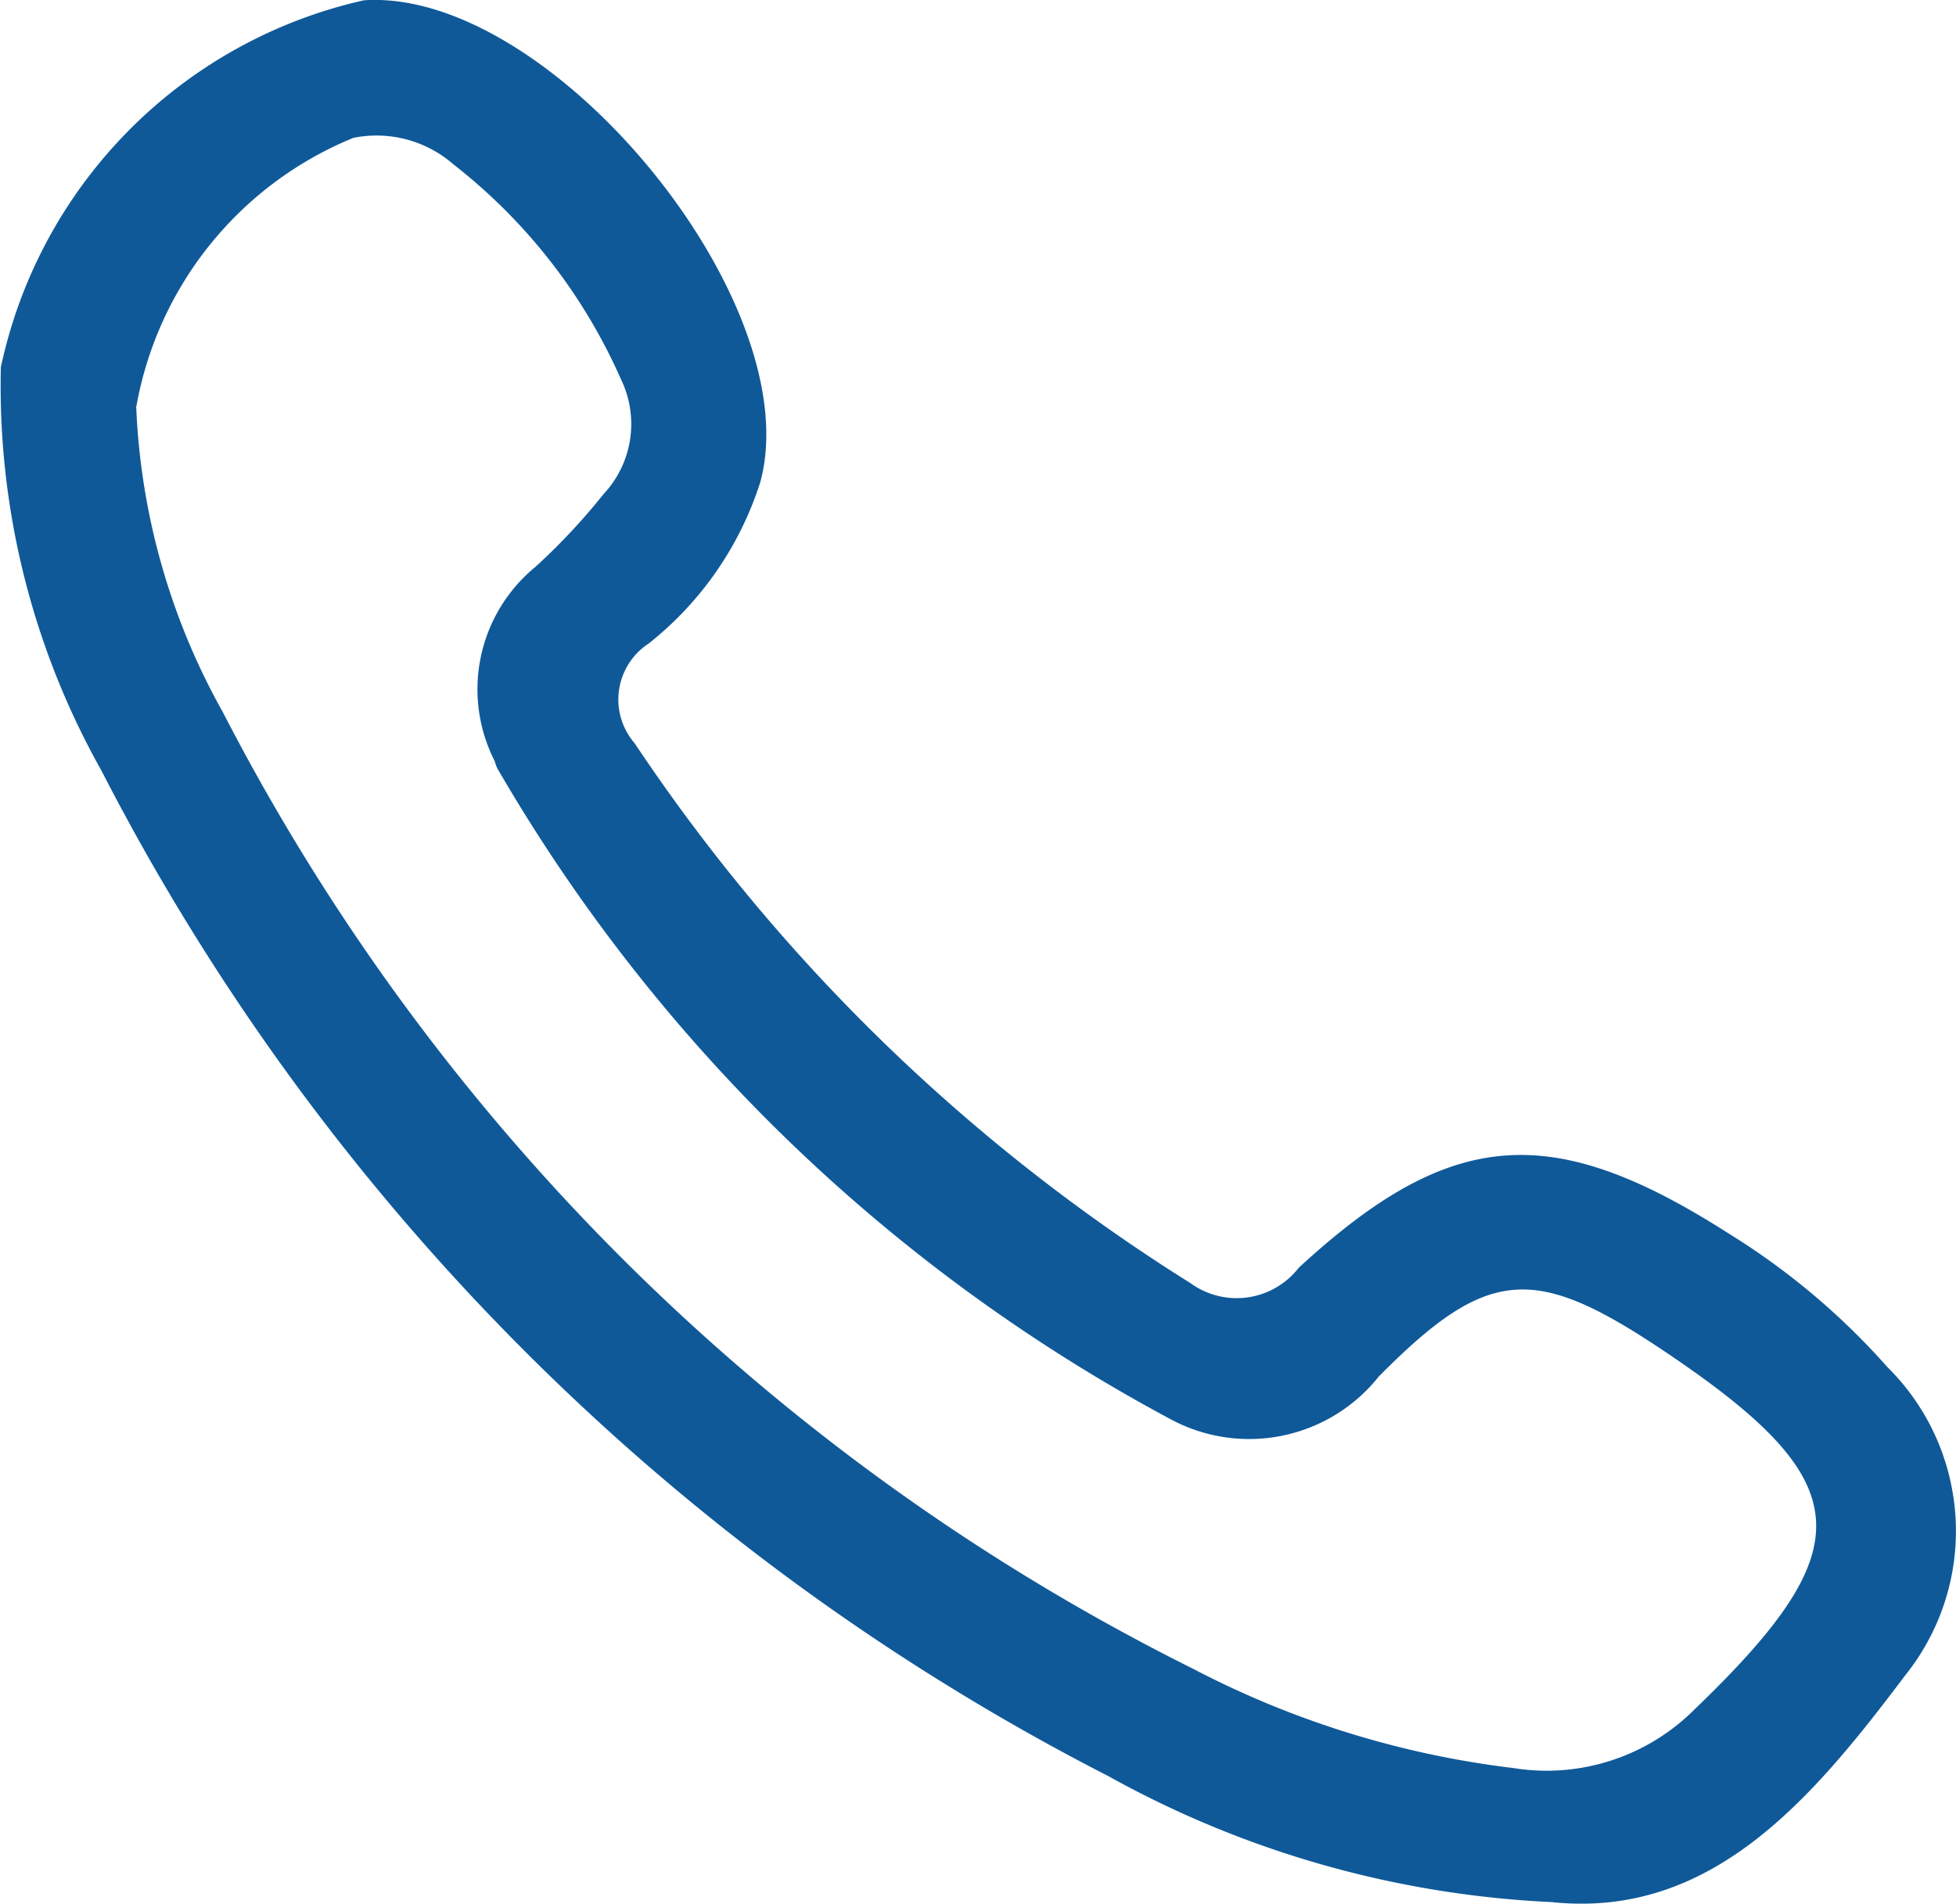
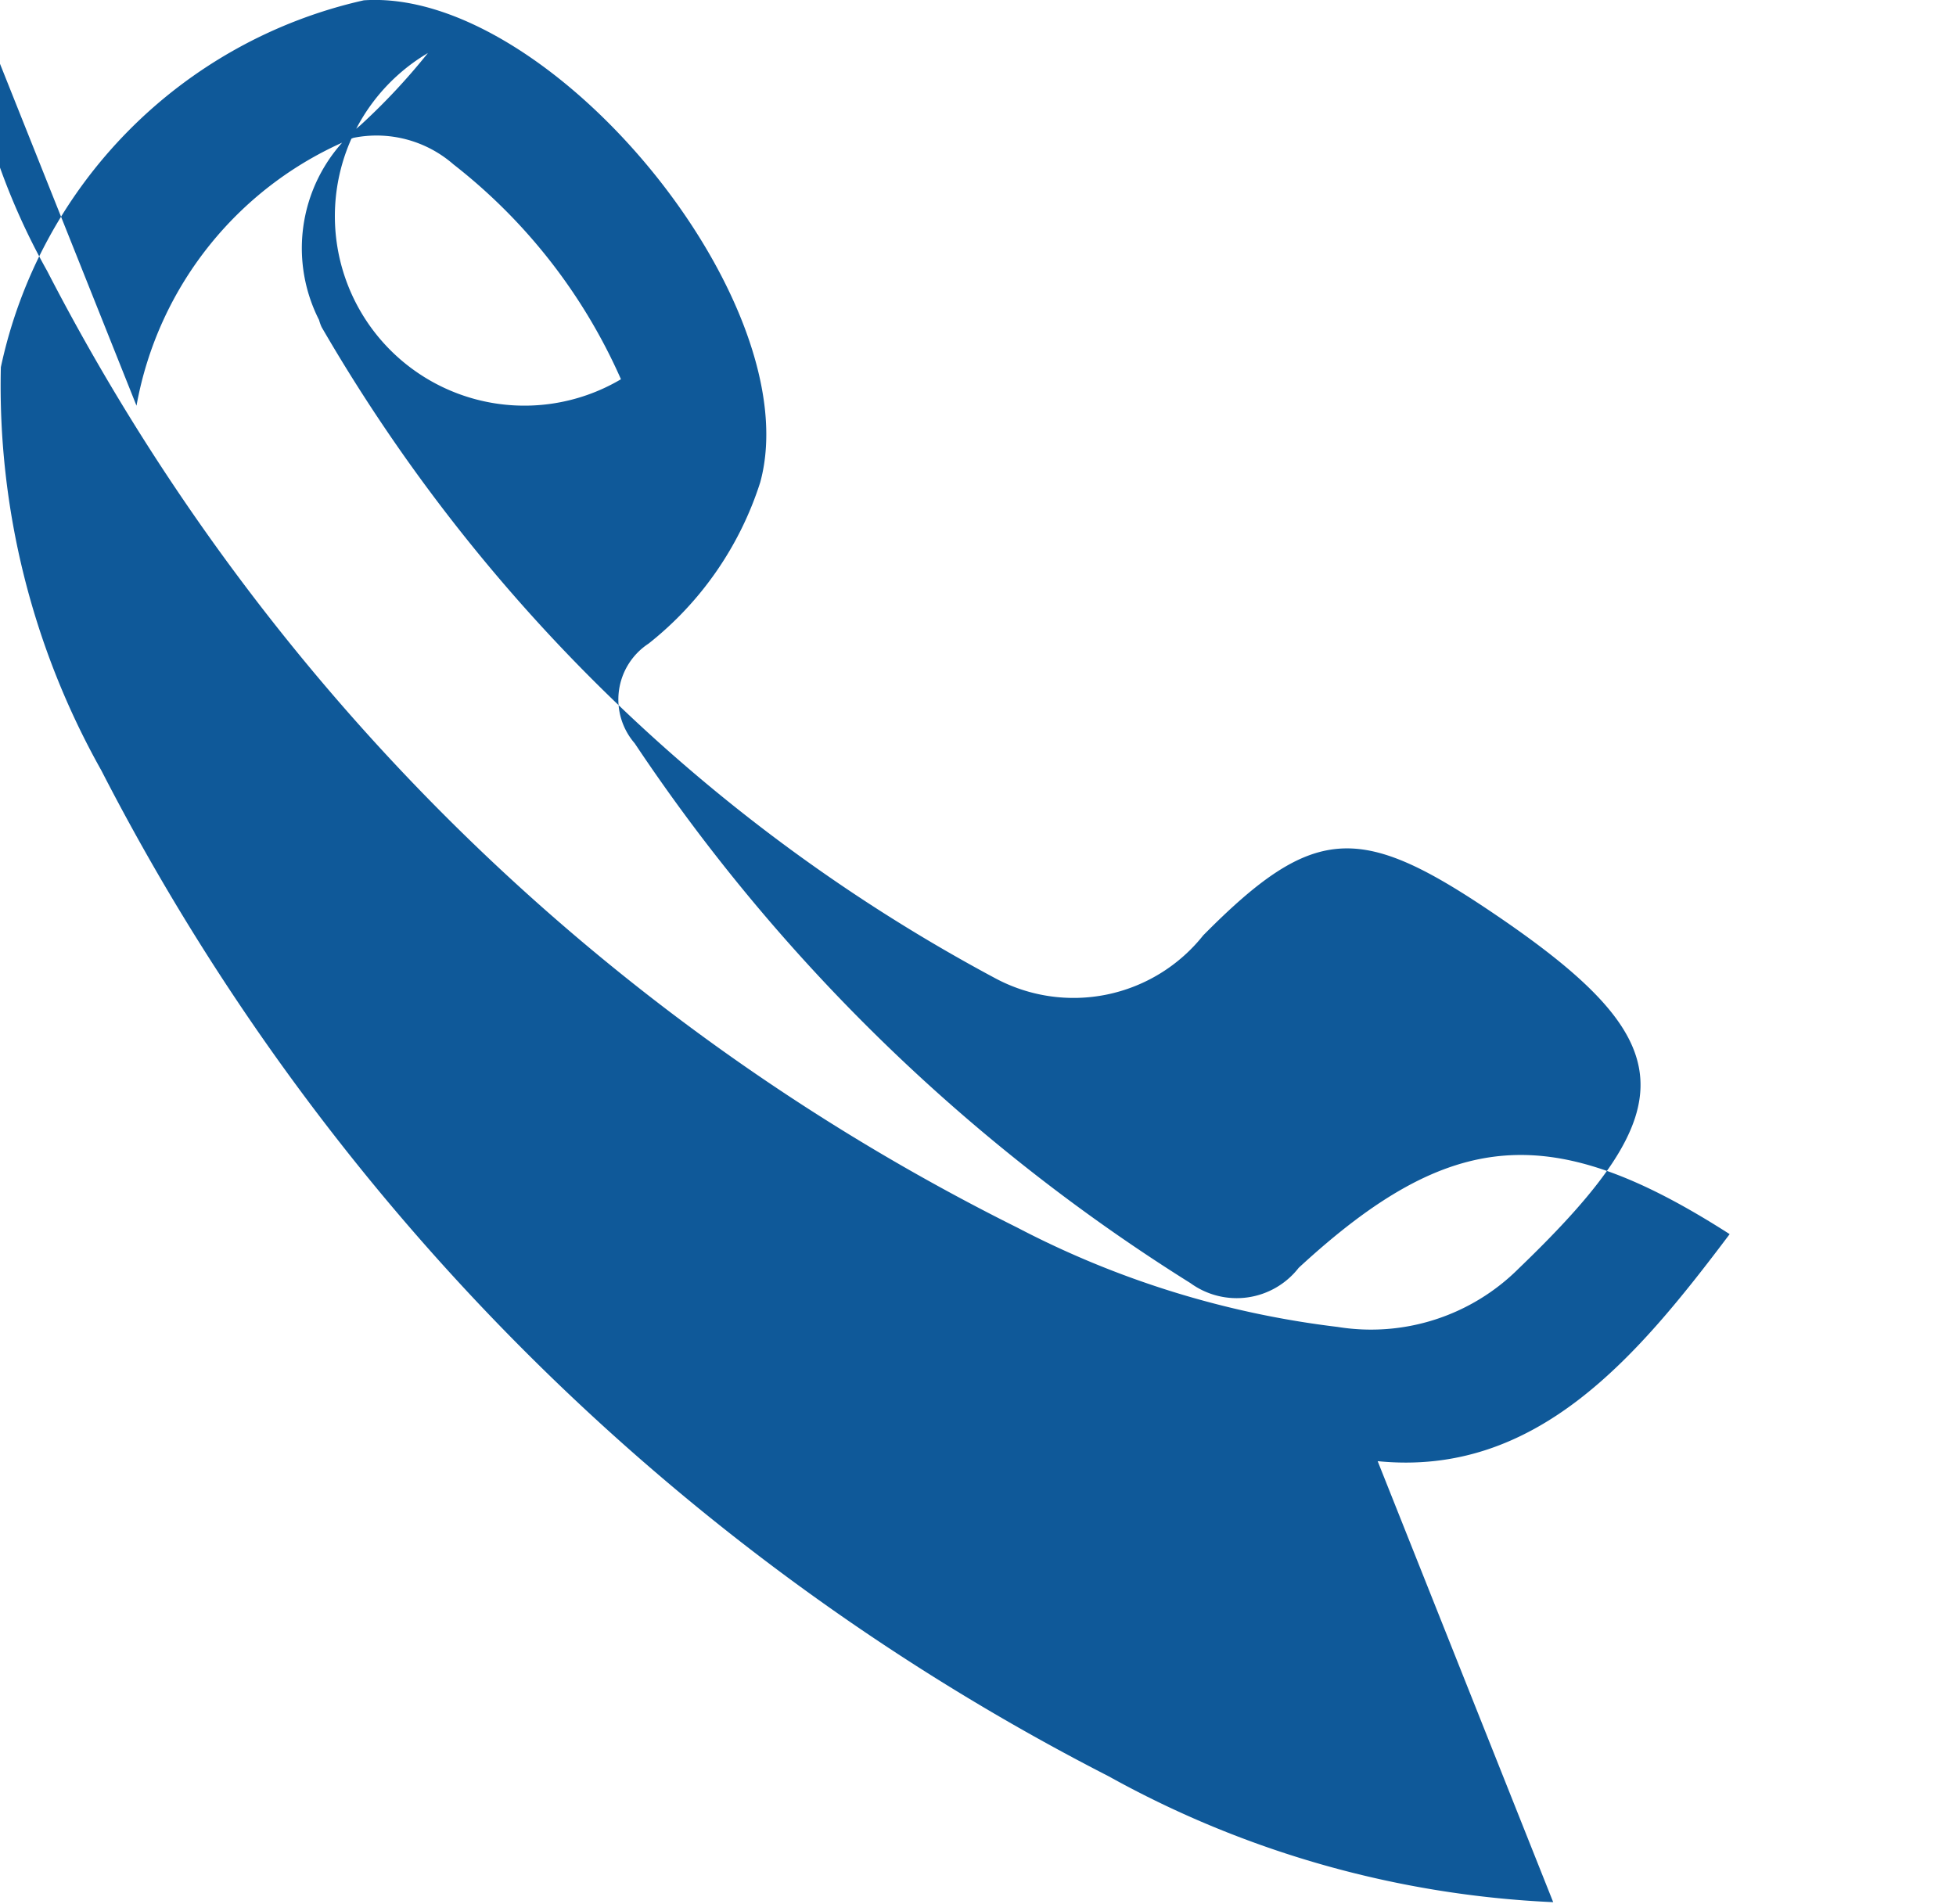
<svg xmlns="http://www.w3.org/2000/svg" width="18.399" height="17.91" viewBox="0 0 18.399 17.91">
  <defs>
    <style>.a{fill:#0f5999;}</style>
  </defs>
-   <path class="a" d="M293.069,28.428a9.484,9.484,0,0,1-4.181-1.184,21.853,21.853,0,0,1-9.476-9.464,7.389,7.389,0,0,1-.945-3.793,4.5,4.5,0,0,1,3.414-3.452c1.756-.12,4.191,2.845,3.729,4.535a3.158,3.158,0,0,1-1.05,1.517.629.629,0,0,0-.131.938,17.338,17.338,0,0,0,5.228,5.079.739.739,0,0,0,1.018-.144c1.438-1.327,2.389-1.384,4.054-.317a6.675,6.675,0,0,1,1.483,1.25,2.169,2.169,0,0,1,.169,2.9c-.874,1.162-1.817,2.285-3.311,2.136m-13.33-14.076a6.408,6.408,0,0,0,.815,2.879,20.6,20.6,0,0,0,9.126,9,8.75,8.75,0,0,0,3.012.934,1.966,1.966,0,0,0,1.706-.552c1.586-1.525,1.549-2.138-.278-3.365-1.222-.821-1.661-.809-2.692.233a1.558,1.558,0,0,1-1.963.4,16.082,16.082,0,0,1-6.33-6.123.463.463,0,0,1-.024-.067,1.489,1.489,0,0,1,.385-1.828,6,6,0,0,0,.639-.683A.965.965,0,0,0,284.3,14.1a5.247,5.247,0,0,0-1.575-2.021,1.1,1.1,0,0,0-.942-.25,3.366,3.366,0,0,0-2.04,2.52" transform="translate(-278.459 -10.532)" />
+   <path class="a" d="M293.069,28.428a9.484,9.484,0,0,1-4.181-1.184,21.853,21.853,0,0,1-9.476-9.464,7.389,7.389,0,0,1-.945-3.793,4.5,4.5,0,0,1,3.414-3.452c1.756-.12,4.191,2.845,3.729,4.535a3.158,3.158,0,0,1-1.05,1.517.629.629,0,0,0-.131.938,17.338,17.338,0,0,0,5.228,5.079.739.739,0,0,0,1.018-.144c1.438-1.327,2.389-1.384,4.054-.317c-.874,1.162-1.817,2.285-3.311,2.136m-13.33-14.076a6.408,6.408,0,0,0,.815,2.879,20.6,20.6,0,0,0,9.126,9,8.75,8.75,0,0,0,3.012.934,1.966,1.966,0,0,0,1.706-.552c1.586-1.525,1.549-2.138-.278-3.365-1.222-.821-1.661-.809-2.692.233a1.558,1.558,0,0,1-1.963.4,16.082,16.082,0,0,1-6.33-6.123.463.463,0,0,1-.024-.067,1.489,1.489,0,0,1,.385-1.828,6,6,0,0,0,.639-.683A.965.965,0,0,0,284.3,14.1a5.247,5.247,0,0,0-1.575-2.021,1.1,1.1,0,0,0-.942-.25,3.366,3.366,0,0,0-2.04,2.52" transform="translate(-278.459 -10.532)" />
</svg>